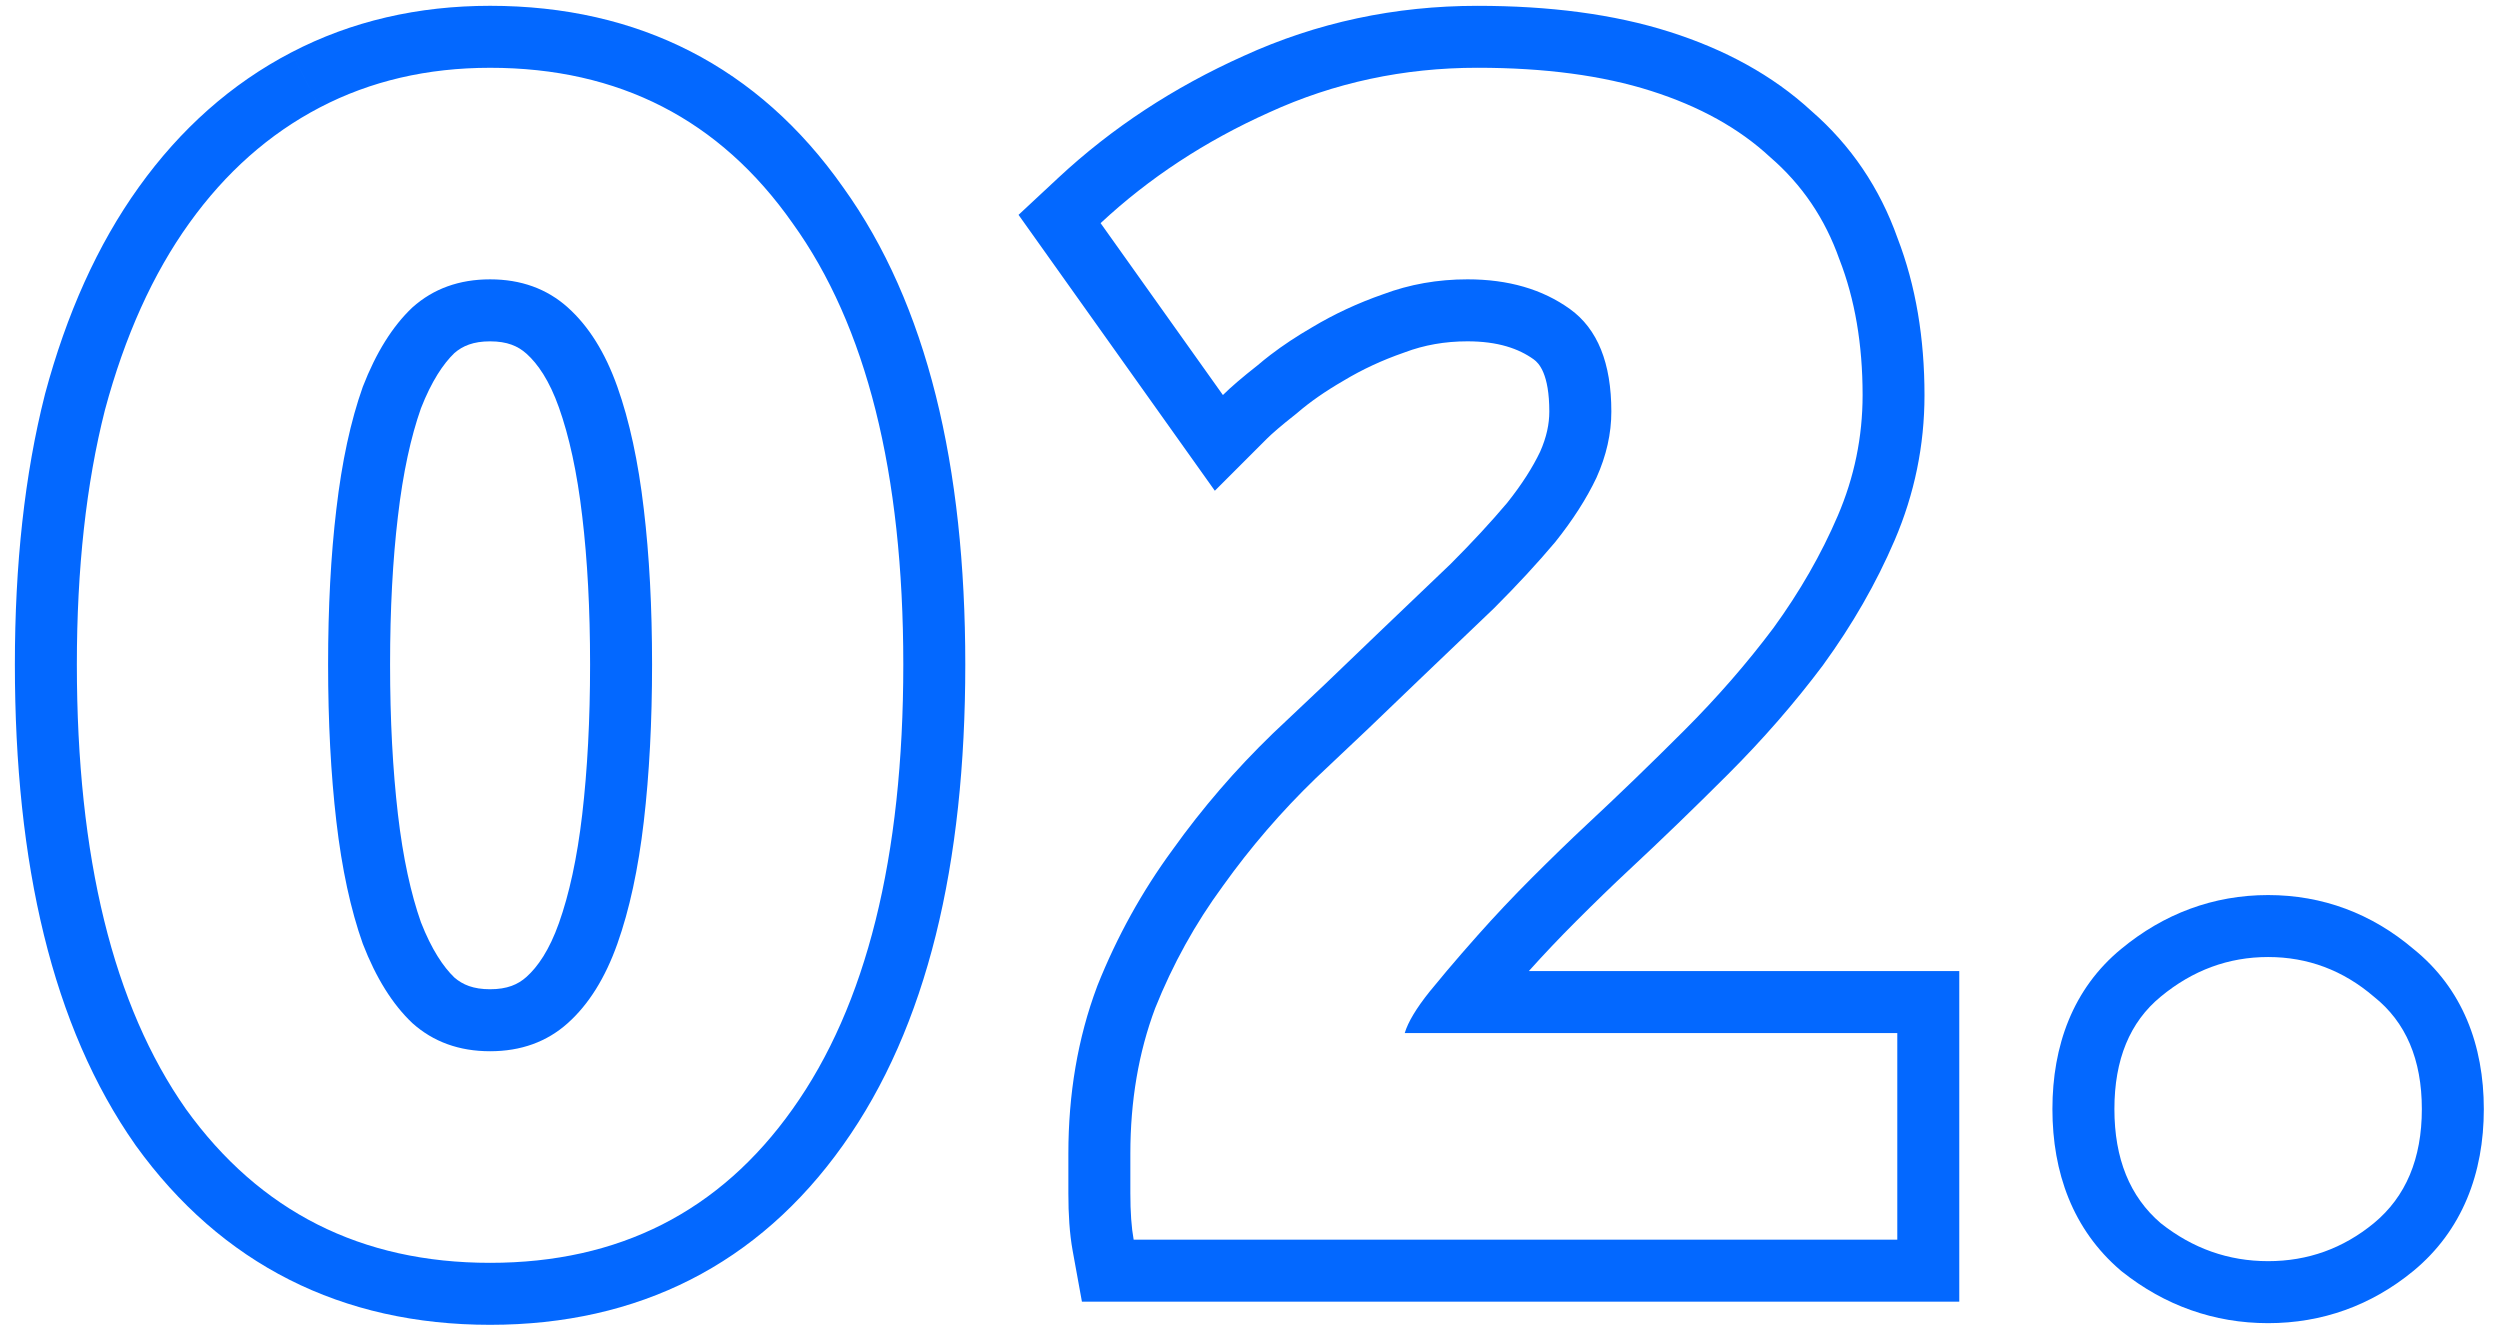
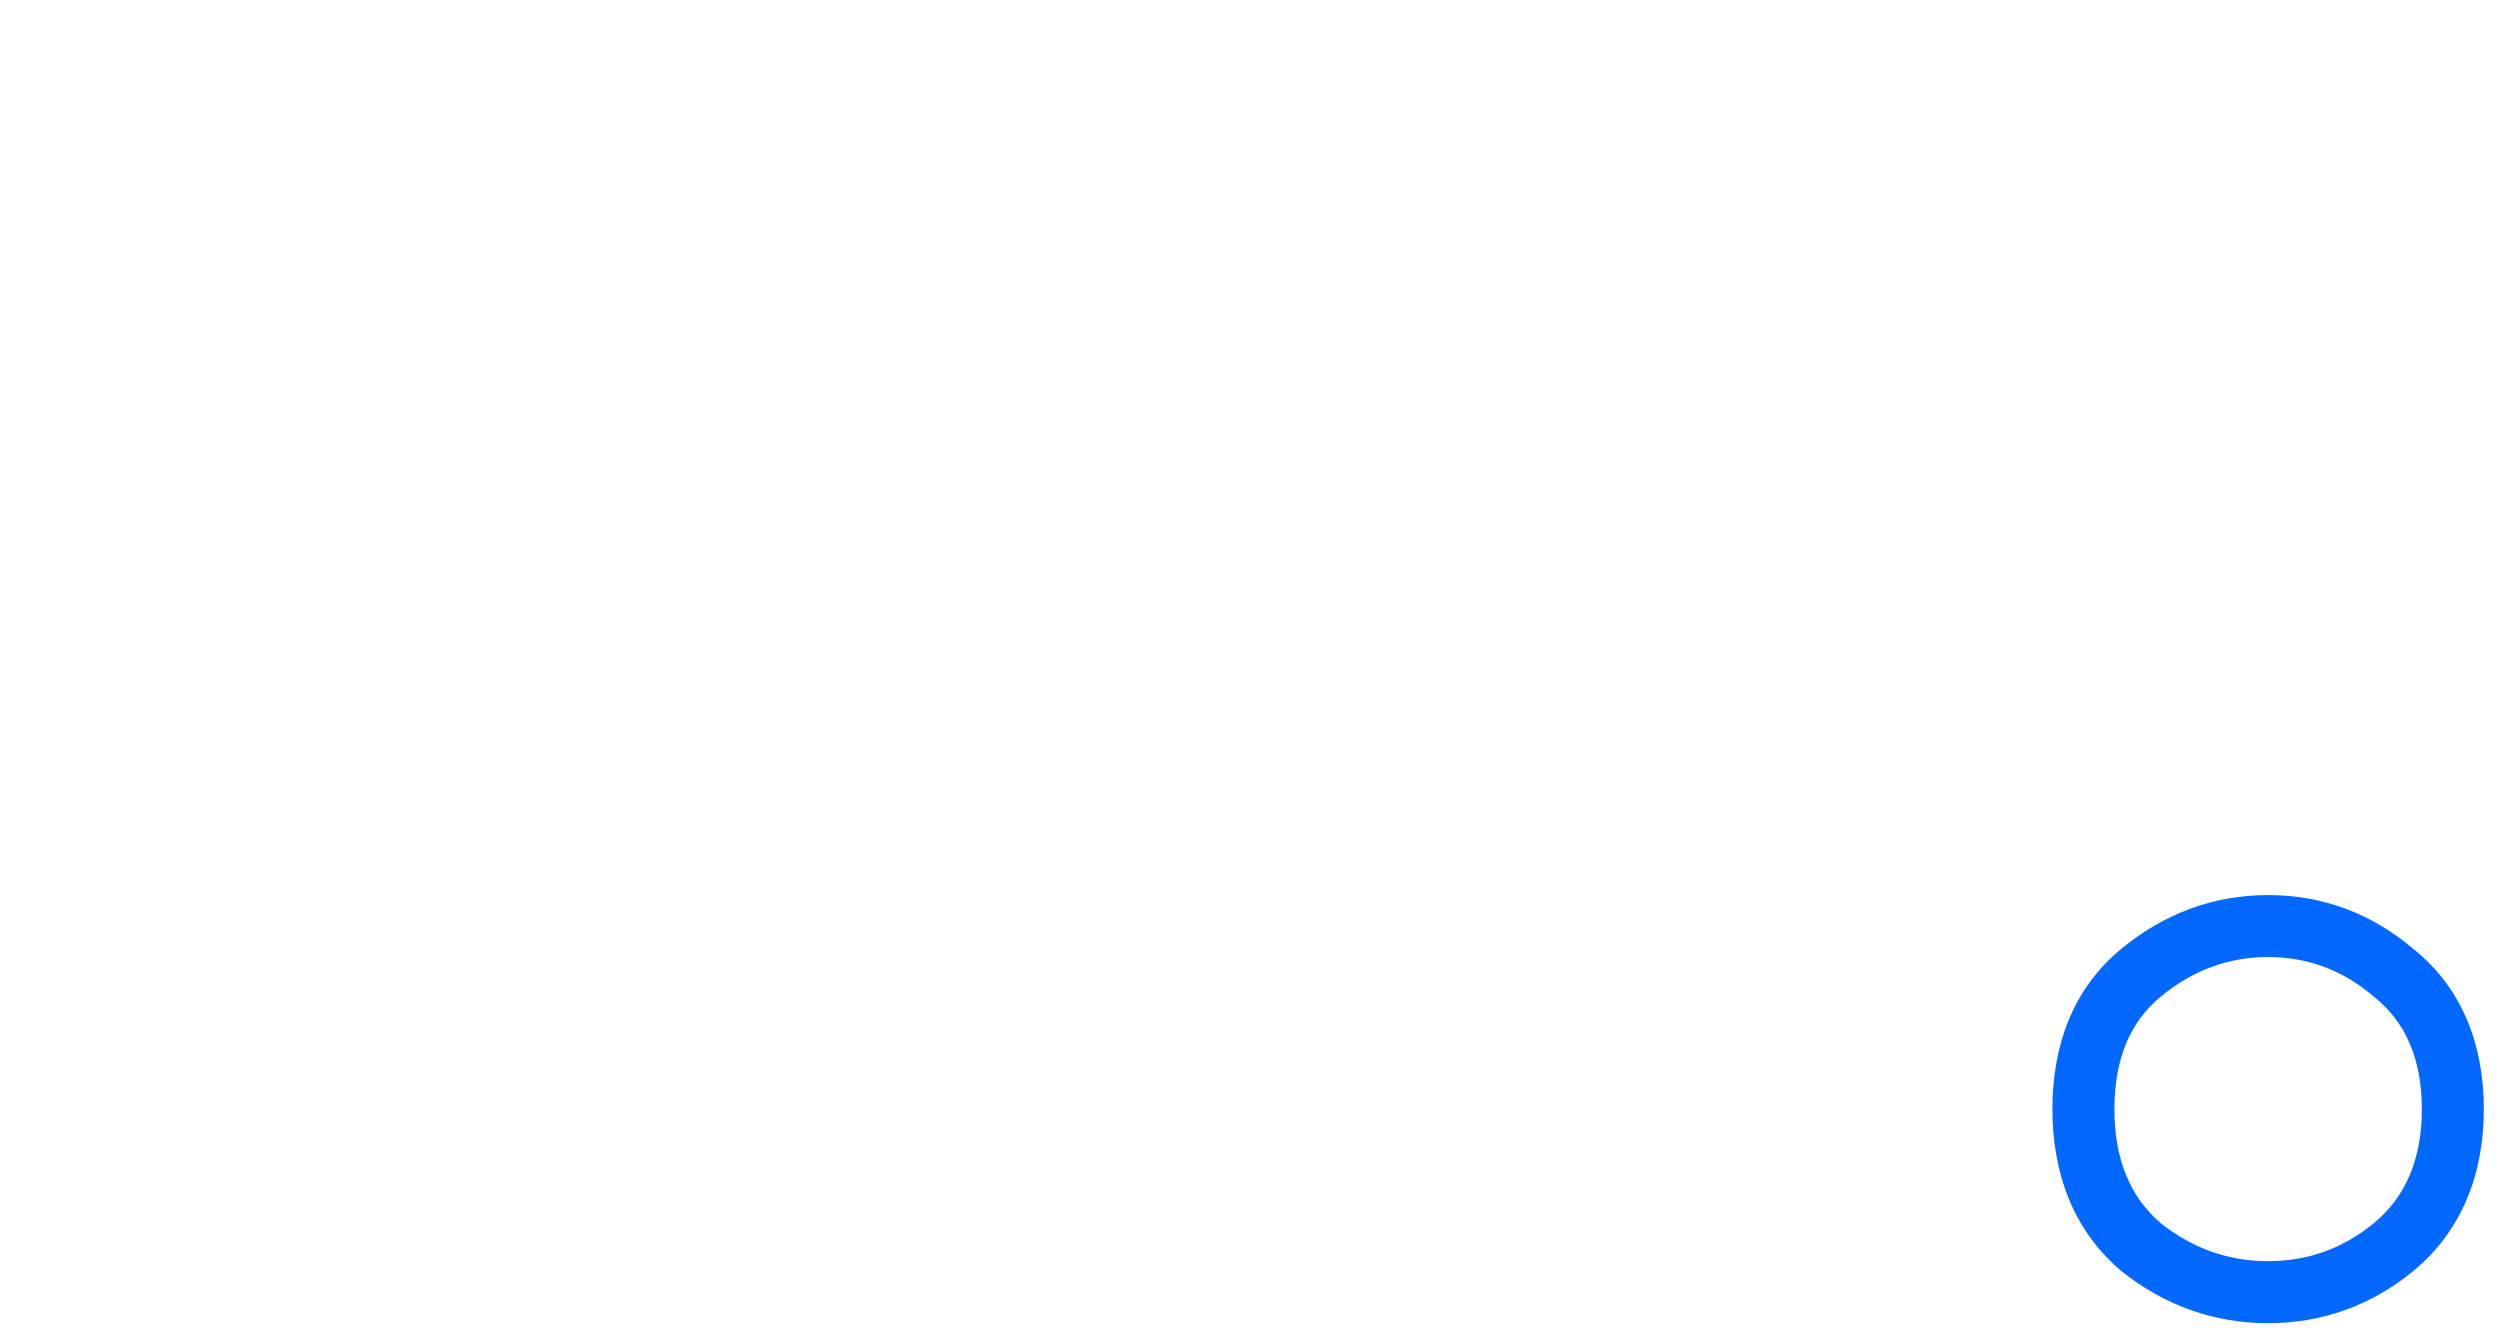
<svg xmlns="http://www.w3.org/2000/svg" fill="none" height="65" viewBox="0 0 121 65" width="121">
  <g clip-rule="evenodd" fill="#0368ff" fill-rule="evenodd">
    <path d="m114.897 59.2c1.547-1.28 2.32-3.12 2.32-5.52s-.773-4.213-2.32-5.44c-1.493-1.28-3.2-1.92-5.12-1.92s-3.653.64-5.2 1.92c-1.493 1.227-2.24 3.04-2.24 5.44s.747 4.24 2.24 5.52c1.547 1.227 3.28 1.84 5.2 1.84s3.627-.613 5.12-1.84zm-12.228-13.275c-2.349 1.932-3.332 4.696-3.332 7.755 0 3.065.984 5.824 3.288 7.798l.043.037.045.036c2.061 1.634 4.447 2.49 7.064 2.49 2.619 0 4.998-.858 7.024-2.522l.009-.007c2.371-1.963 3.407-4.731 3.407-7.831 0-3.077-1.023-5.836-3.41-7.754-2.014-1.71-4.394-2.606-7.03-2.606-2.65 0-5.051.904-7.108 2.605z" />
-     <path d="m88.242 32.182-.013.018c-1.37 1.827-2.904 3.587-4.599 5.281-1.623 1.623-3.221 3.167-4.794 4.632-.77.718-1.625 1.547-2.566 2.488-.779.779-1.537 1.578-2.275 2.399h20.834v16h-42.464l-.448-2.463c-.151-.83-.208-1.772-.208-2.777v-1.92c0-2.876.45-5.584 1.391-8.093l.011-.031.012-.03c.943-2.358 2.155-4.549 3.636-6.566 1.436-2.009 3.044-3.874 4.823-5.596l.017-.017.017-.016c1.695-1.589 3.364-3.178 5.006-4.767l.005-.005.005-.005c1.272-1.219 2.465-2.359 3.58-3.421 1.049-1.05 1.959-2.035 2.736-2.956.718-.901 1.238-1.726 1.595-2.474.314-.707.444-1.347.444-1.943 0-1.822-.502-2.345-.753-2.525-.727-.523-1.733-.875-3.207-.875-1.1 0-2.101.182-3.027.529l-.034.013-.034.012c-1.041.362-2.0.809-2.882 1.339l-.02.012-.02.012c-.883.511-1.607 1.021-2.191 1.522l-.049.042-.05.04c-.714.561-1.165.955-1.412 1.202l-2.509 2.509-9.501-13.353 1.923-1.792c2.598-2.421 5.595-4.385 8.967-5.898 3.548-1.622 7.332-2.427 11.318-2.427 3.469 0 6.592.396 9.31 1.261 2.662.847 4.98 2.099 6.851 3.823 1.92 1.667 3.315 3.737 4.173 6.155.892 2.314 1.306 4.864 1.306 7.601 0 2.434-.483 4.782-1.443 7.022-.894 2.087-2.049 4.094-3.451 6.023zm.787-19.622c-.693-1.973-1.813-3.627-3.36-4.96-1.493-1.387-3.413-2.453-5.76-3.2-2.347-.747-5.147-1.12-8.4-1.12-3.573 0-6.933.72-10.08 2.16-3.093 1.387-5.813 3.173-8.16 5.36l5.92 8.32c.373-.373.933-.853 1.68-1.44.197-.169.404-.337.62-.502.601-.46 1.274-.906 2.02-1.338 1.067-.64 2.213-1.173 3.44-1.6 1.28-.48 2.64-.72 4.08-.72 1.973 0 3.627.48 4.96 1.44 1.333.96 2 2.613 2 4.96 0 1.067-.24 2.133-.72 3.2-.48 1.013-1.147 2.053-2 3.12-.853 1.013-1.84 2.08-2.96 3.2-1.12 1.067-2.32 2.213-3.6 3.44-1.653 1.6-3.333 3.2-5.04 4.8-1.653 1.6-3.147 3.333-4.48 5.2-1.333 1.813-2.427 3.787-3.28 5.92-.8 2.133-1.2 4.48-1.2 7.04v1.92c0 .907.053 1.653.16 2.24h36.96v-10h-23.84c.16-.533.56-1.2 1.2-2 .265-.326.541-.659.829-1 .467-.553.964-1.126 1.492-1.72.853-.96 1.733-1.893 2.64-2.8.96-.96 1.84-1.813 2.64-2.56 1.547-1.44 3.12-2.96 4.72-4.56s3.04-3.253 4.32-4.96c1.28-1.76 2.32-3.573 3.12-5.44.8-1.867 1.2-3.813 1.2-5.84 0-2.453-.373-4.64-1.12-6.56z" />
-     <path d="m6.555 55.419-.01-.015c-4.016-5.72-5.825-13.597-5.825-23.244 0-4.828.471-9.191 1.452-13.058l.005-.02.005-.02c1.033-3.846 2.528-7.206 4.54-10.01 2.008-2.8 4.463-4.994 7.37-6.511l1.388 2.66c-2.453 1.28-4.56 3.147-6.32 5.6-1.76 2.453-3.12 5.467-4.08 9.04-.907 3.573-1.36 7.68-1.36 12.32 0 9.333 1.76 16.507 5.28 21.52 3.573 4.96 8.48 7.44 14.72 7.44s11.12-2.48 14.64-7.44c3.573-5.013 5.36-12.187 5.36-21.52 0-9.28-1.787-16.4-5.36-21.36-3.52-5.013-8.4-7.52-14.64-7.52-3.04 0-5.787.64-8.24 1.92l-1.388-2.66c2.923-1.525 6.153-2.26 9.628-2.26 7.19 0 12.991 2.96 17.085 8.781 4.08 5.672 5.915 13.505 5.915 23.099 0 9.654-1.838 17.538-5.916 23.26-4.1 5.774-9.903 8.7-17.084 8.7-7.181 0-13.003-2.925-17.154-8.686zm21.626-30.424-.001-.008c-.248-2.135-.635-3.877-1.127-5.263-.466-1.313-1.027-2.119-1.573-2.607-.407-.365-.926-.596-1.76-.596-.814 0-1.328.22-1.731.57-.53.512-1.099 1.349-1.616 2.673-.485 1.38-.867 3.108-1.113 5.223l-.001.008c-.25 2.099-.379 4.485-.379 7.165 0 2.68.129 5.095.38 7.253.246 2.115.628 3.843 1.113 5.223.517 1.324 1.086 2.161 1.616 2.673.403.35.917.57 1.731.57.834 0 1.352-.231 1.76-.596.546-.488 1.107-1.294 1.573-2.607.492-1.386.879-3.128 1.127-5.263.251-2.158.38-4.574.38-7.253 0-2.68-.129-5.066-.379-7.165zm-8.221 24.525c-.96-.907-1.76-2.187-2.4-3.84-.587-1.653-1.013-3.627-1.28-5.92-.267-2.293-.4-4.827-.4-7.6 0-2.773.133-5.28.4-7.52.267-2.293.693-4.267 1.28-5.92.64-1.653 1.44-2.933 2.4-3.84 1.013-.907 2.267-1.36 3.76-1.36 1.493 0 2.747.453 3.76 1.36 1.013.907 1.813 2.187 2.4 3.84.587 1.653 1.013 3.627 1.28 5.92.267 2.24.4 4.747.4 7.52 0 2.773-.133 5.307-.4 7.6-.267 2.293-.693 4.267-1.28 5.92-.587 1.653-1.387 2.933-2.4 3.84-1.013.907-2.267 1.36-3.76 1.36-1.493 0-2.747-.453-3.76-1.36z" />
  </g>
</svg>